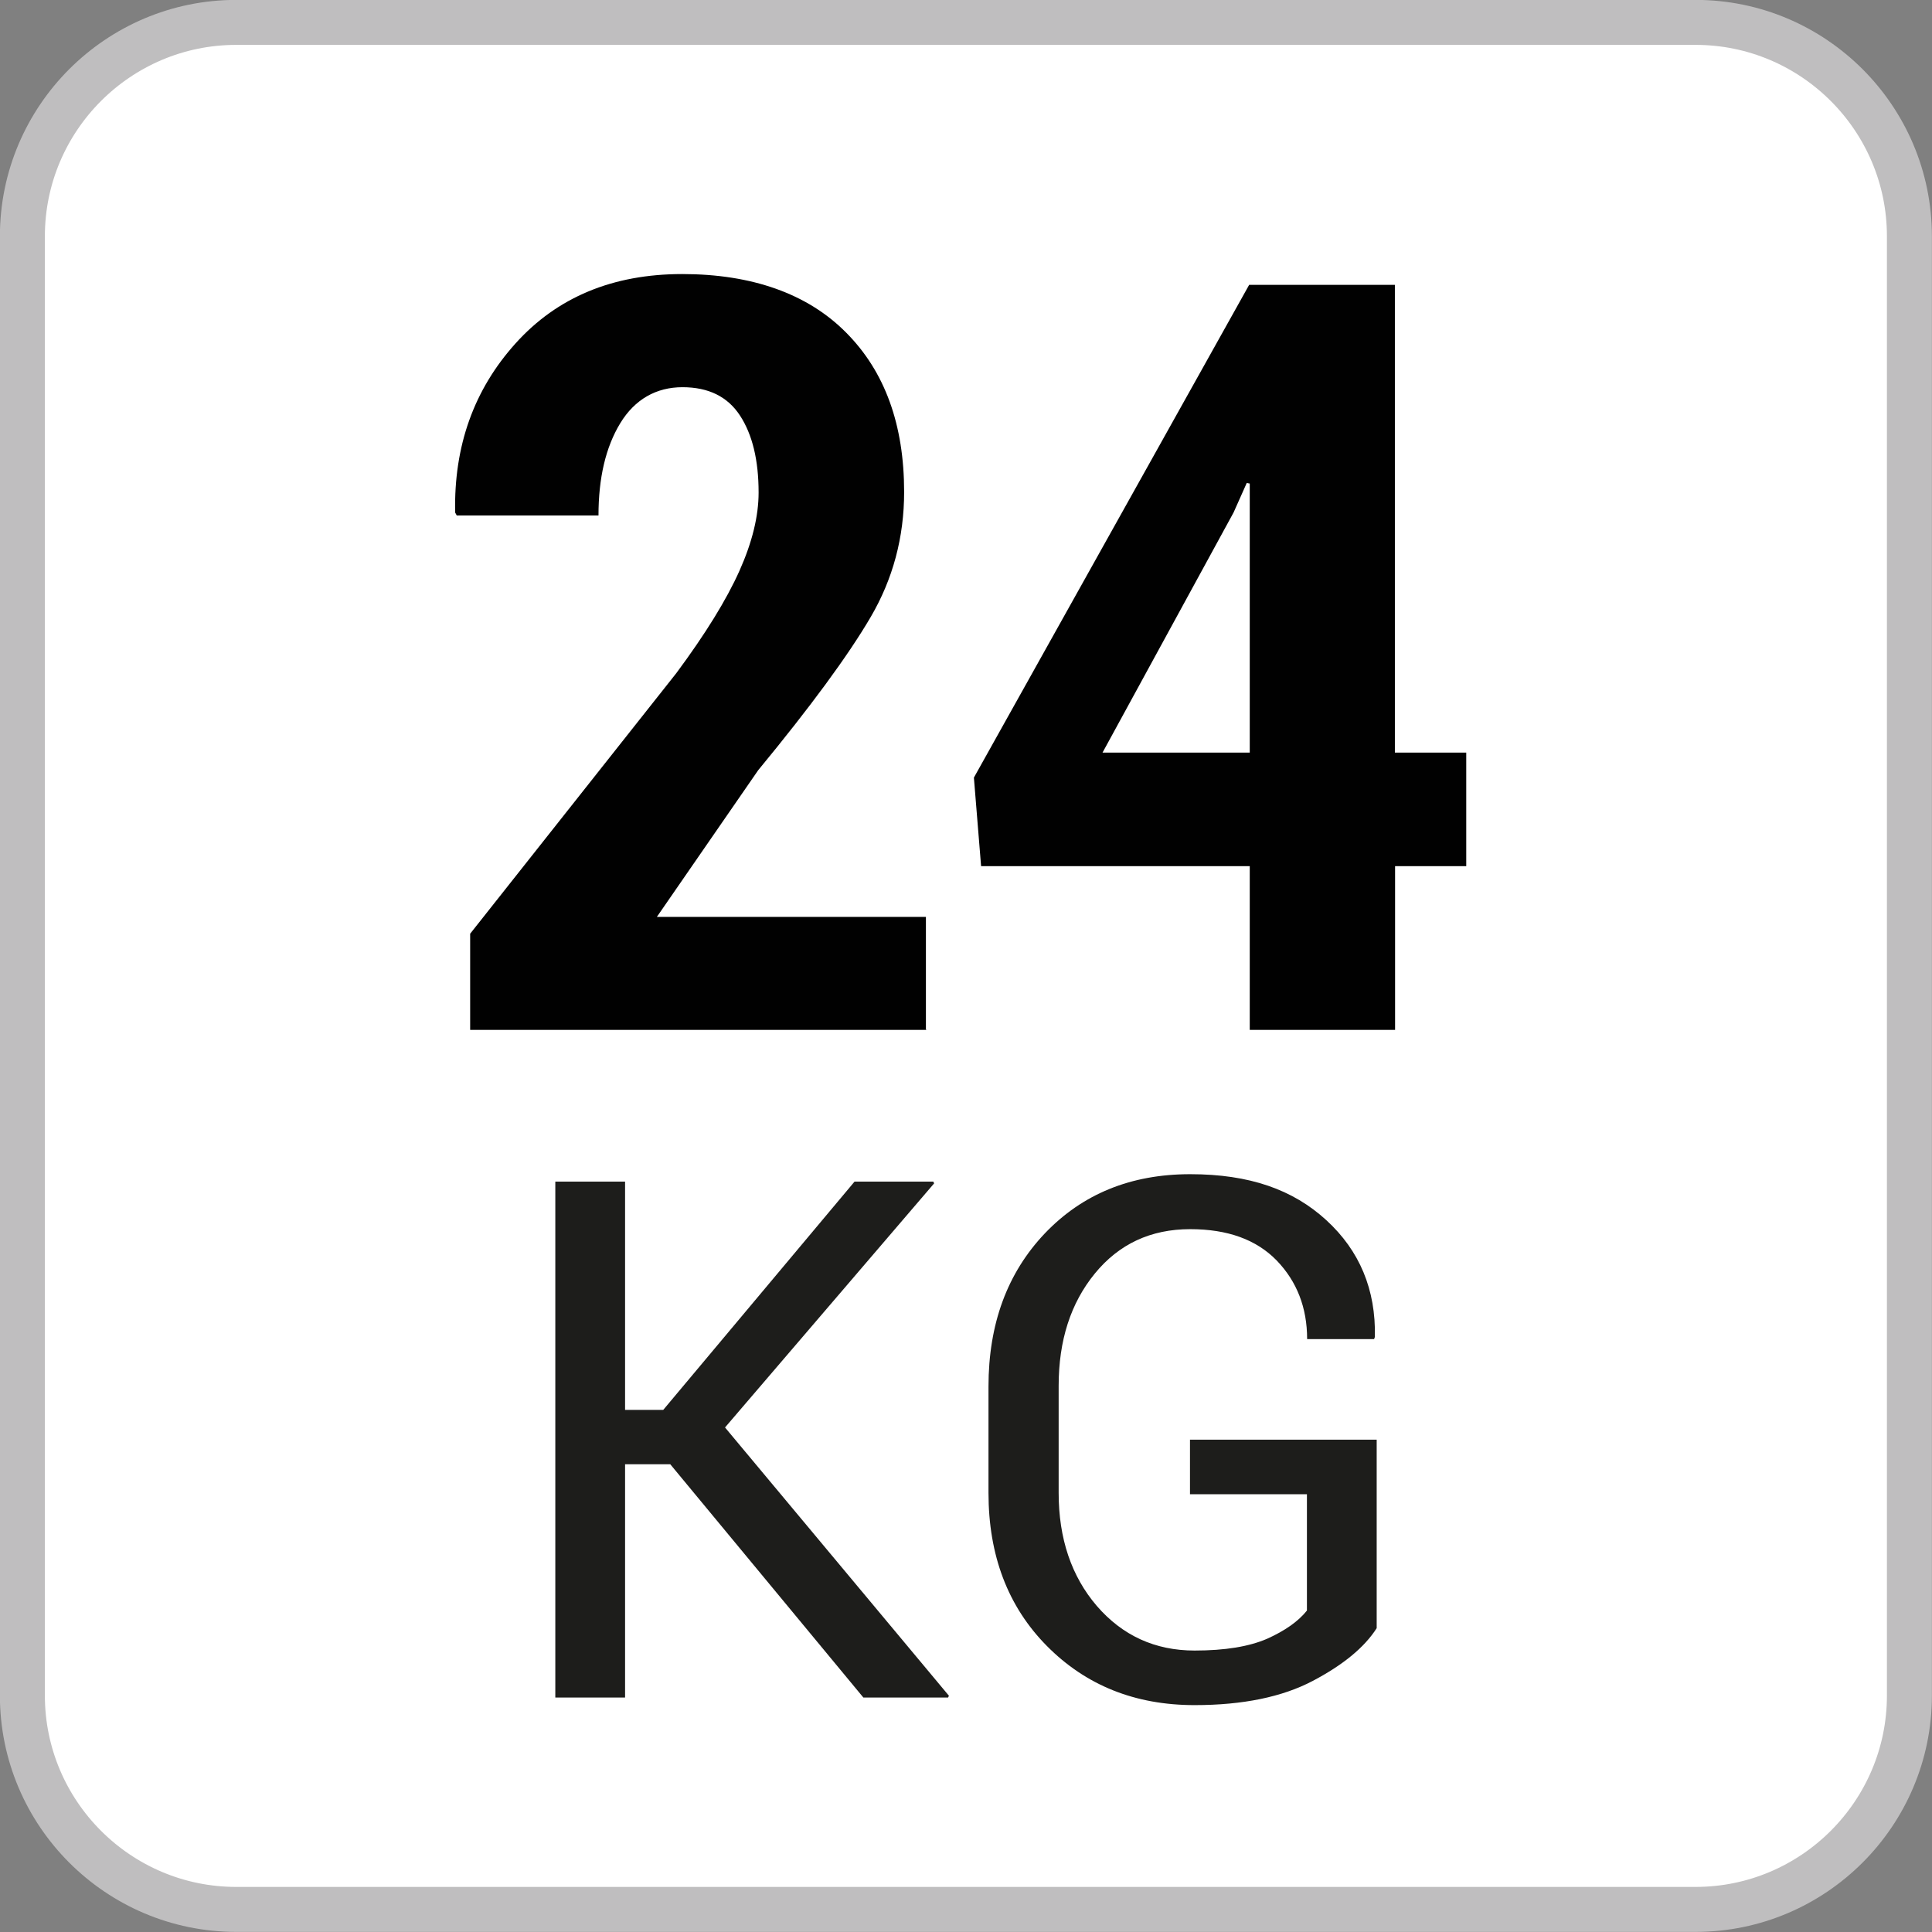
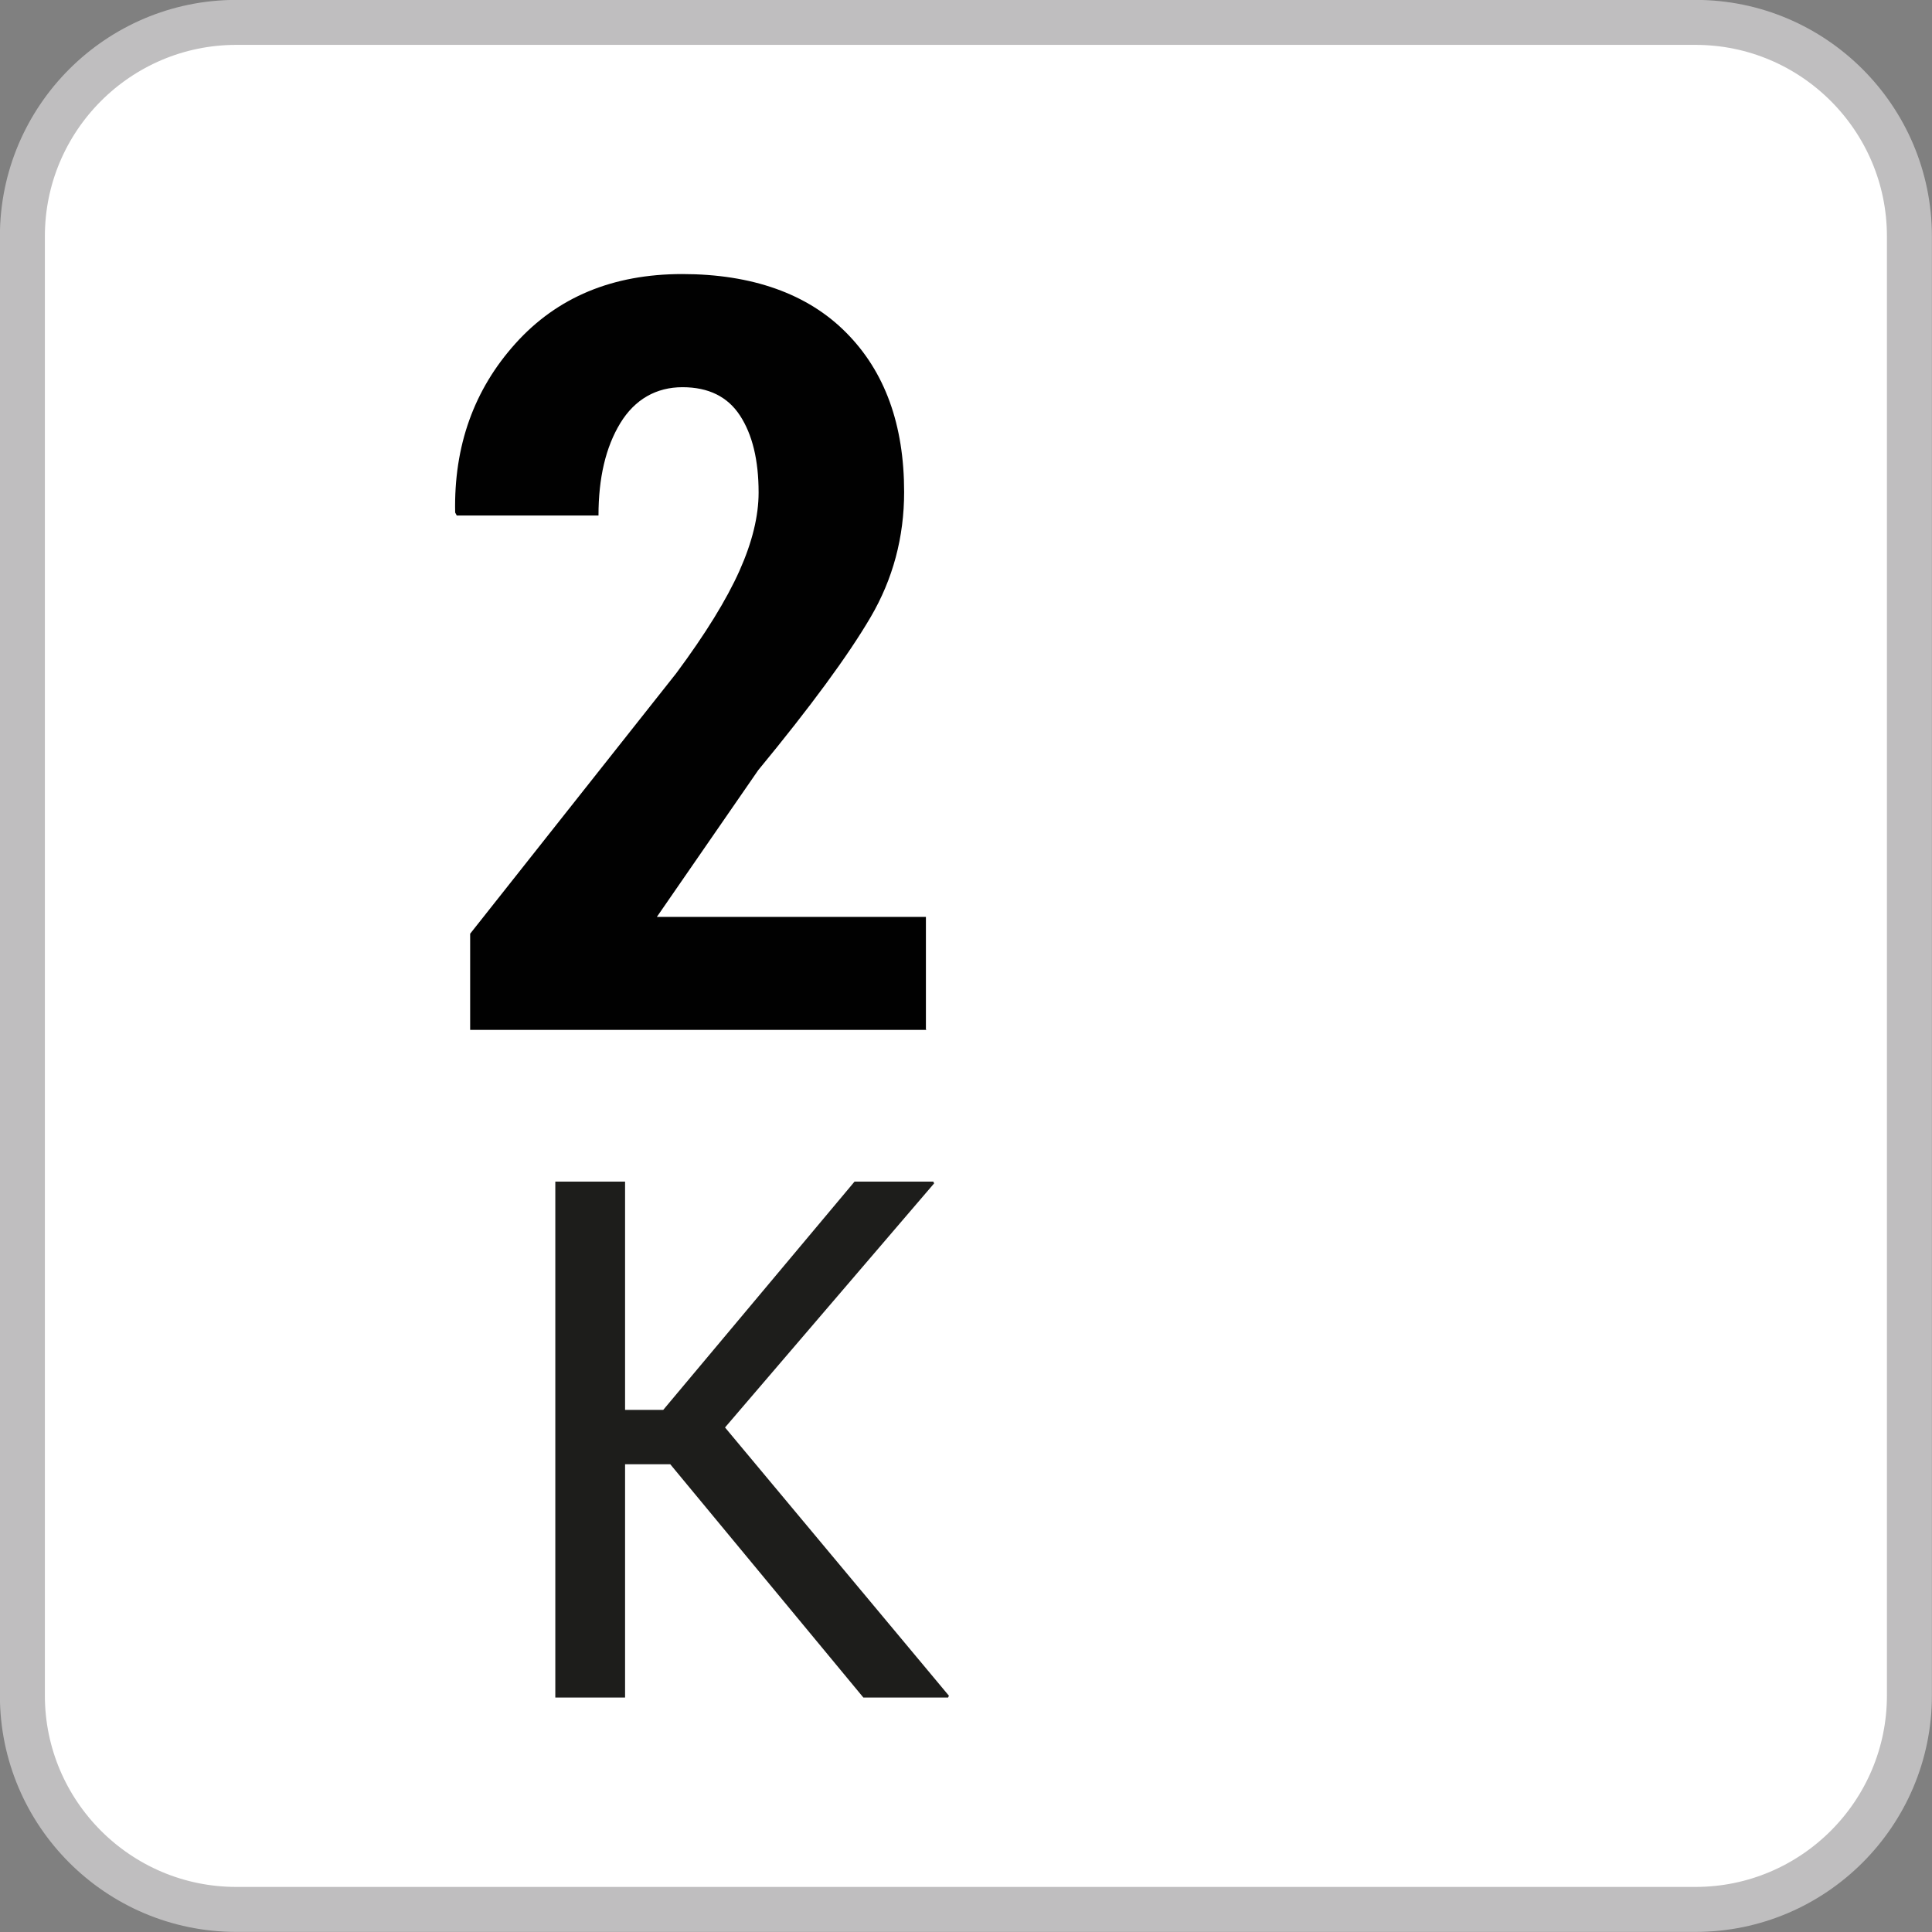
<svg xmlns="http://www.w3.org/2000/svg" id="Capa_1" data-name="Capa 1" viewBox="0 0 96.65 96.65">
  <rect x="0" y="0" width="96.65" height="96.65" fill="#808080" stroke="none" />
  <defs>
    <style>
      .cls-1 {
        isolation: isolate;
      }

      .cls-2 {
        fill: #fff;
        stroke: #bfbebf;
        stroke-miterlimit: 10;
        stroke-width: 2.25px;
      }

      .cls-3 {
        fill: #1d1d1b;
      }

      .cls-4 {
        fill: #010101;
      }
    </style>
  </defs>
  <path class="cls-2" d="M84.82,1.12H11.82C5.92,1.12,1.12,5.92,1.12,11.82V84.82c0,5.9,4.8,10.7,10.7,10.7H84.82c5.9,0,10.7-4.8,10.7-10.7V11.82c0-5.9-4.8-10.7-10.7-10.7Z" />
  <g class="cls-1">
    <path class="cls-4" d="M46.35,51.52H23.52v-4.81l10.31-13.03c1.47-1.98,2.52-3.69,3.16-5.12,.64-1.43,.96-2.74,.96-3.92,0-1.62-.31-2.9-.93-3.85-.62-.95-1.58-1.42-2.88-1.42s-2.38,.6-3.11,1.8c-.73,1.2-1.09,2.74-1.09,4.62h-7.09l-.08-.15c-.07-3.33,.94-6.15,3.02-8.46,2.08-2.31,4.86-3.47,8.34-3.47s6.27,.98,8.2,2.93c1.94,1.95,2.9,4.61,2.9,7.97,0,2.27-.56,4.36-1.68,6.27-1.12,1.91-2.99,4.46-5.62,7.65l-5.07,7.34h13.46v5.63Z" />
-     <path class="cls-4" d="M69.79,37.65h3.56v5.68h-3.56v8.19h-7.27v-8.19h-13.44l-.36-4.43,13.77-24.65h7.29v23.39Zm-14.64,0h7.37v-13.46l-.15-.03-.66,1.48-6.55,12Z" />
  </g>
  <g>
    <path class="cls-3" d="M33.54,73.25h-2.27v11.67h-3.49v-25.81h3.49v11.42h1.91l9.57-11.42h3.94l.04,.09-10.46,12.21,11.2,13.42-.04,.09h-4.24l-9.66-11.67Z" />
-     <path class="cls-3" d="M68.87,81.45c-.61,.96-1.68,1.84-3.2,2.64-1.52,.8-3.49,1.21-5.91,1.21-2.98,0-5.44-.99-7.39-2.96s-2.92-4.53-2.92-7.66v-5.32c0-3.13,.94-5.68,2.82-7.66,1.88-1.97,4.3-2.96,7.27-2.96s5.14,.77,6.81,2.3,2.48,3.48,2.43,5.84l-.04,.11h-3.35c0-1.57-.51-2.88-1.52-3.93-1.02-1.05-2.46-1.57-4.33-1.57-1.97,0-3.56,.74-4.77,2.22-1.21,1.48-1.81,3.35-1.81,5.62v5.35c0,2.29,.64,4.18,1.91,5.66,1.28,1.48,2.91,2.23,4.89,2.23,1.53,0,2.73-.2,3.63-.59,.89-.4,1.56-.87,1.99-1.41v-5.82h-5.85v-2.73h9.34v9.43Z" />
  </g>
</svg>